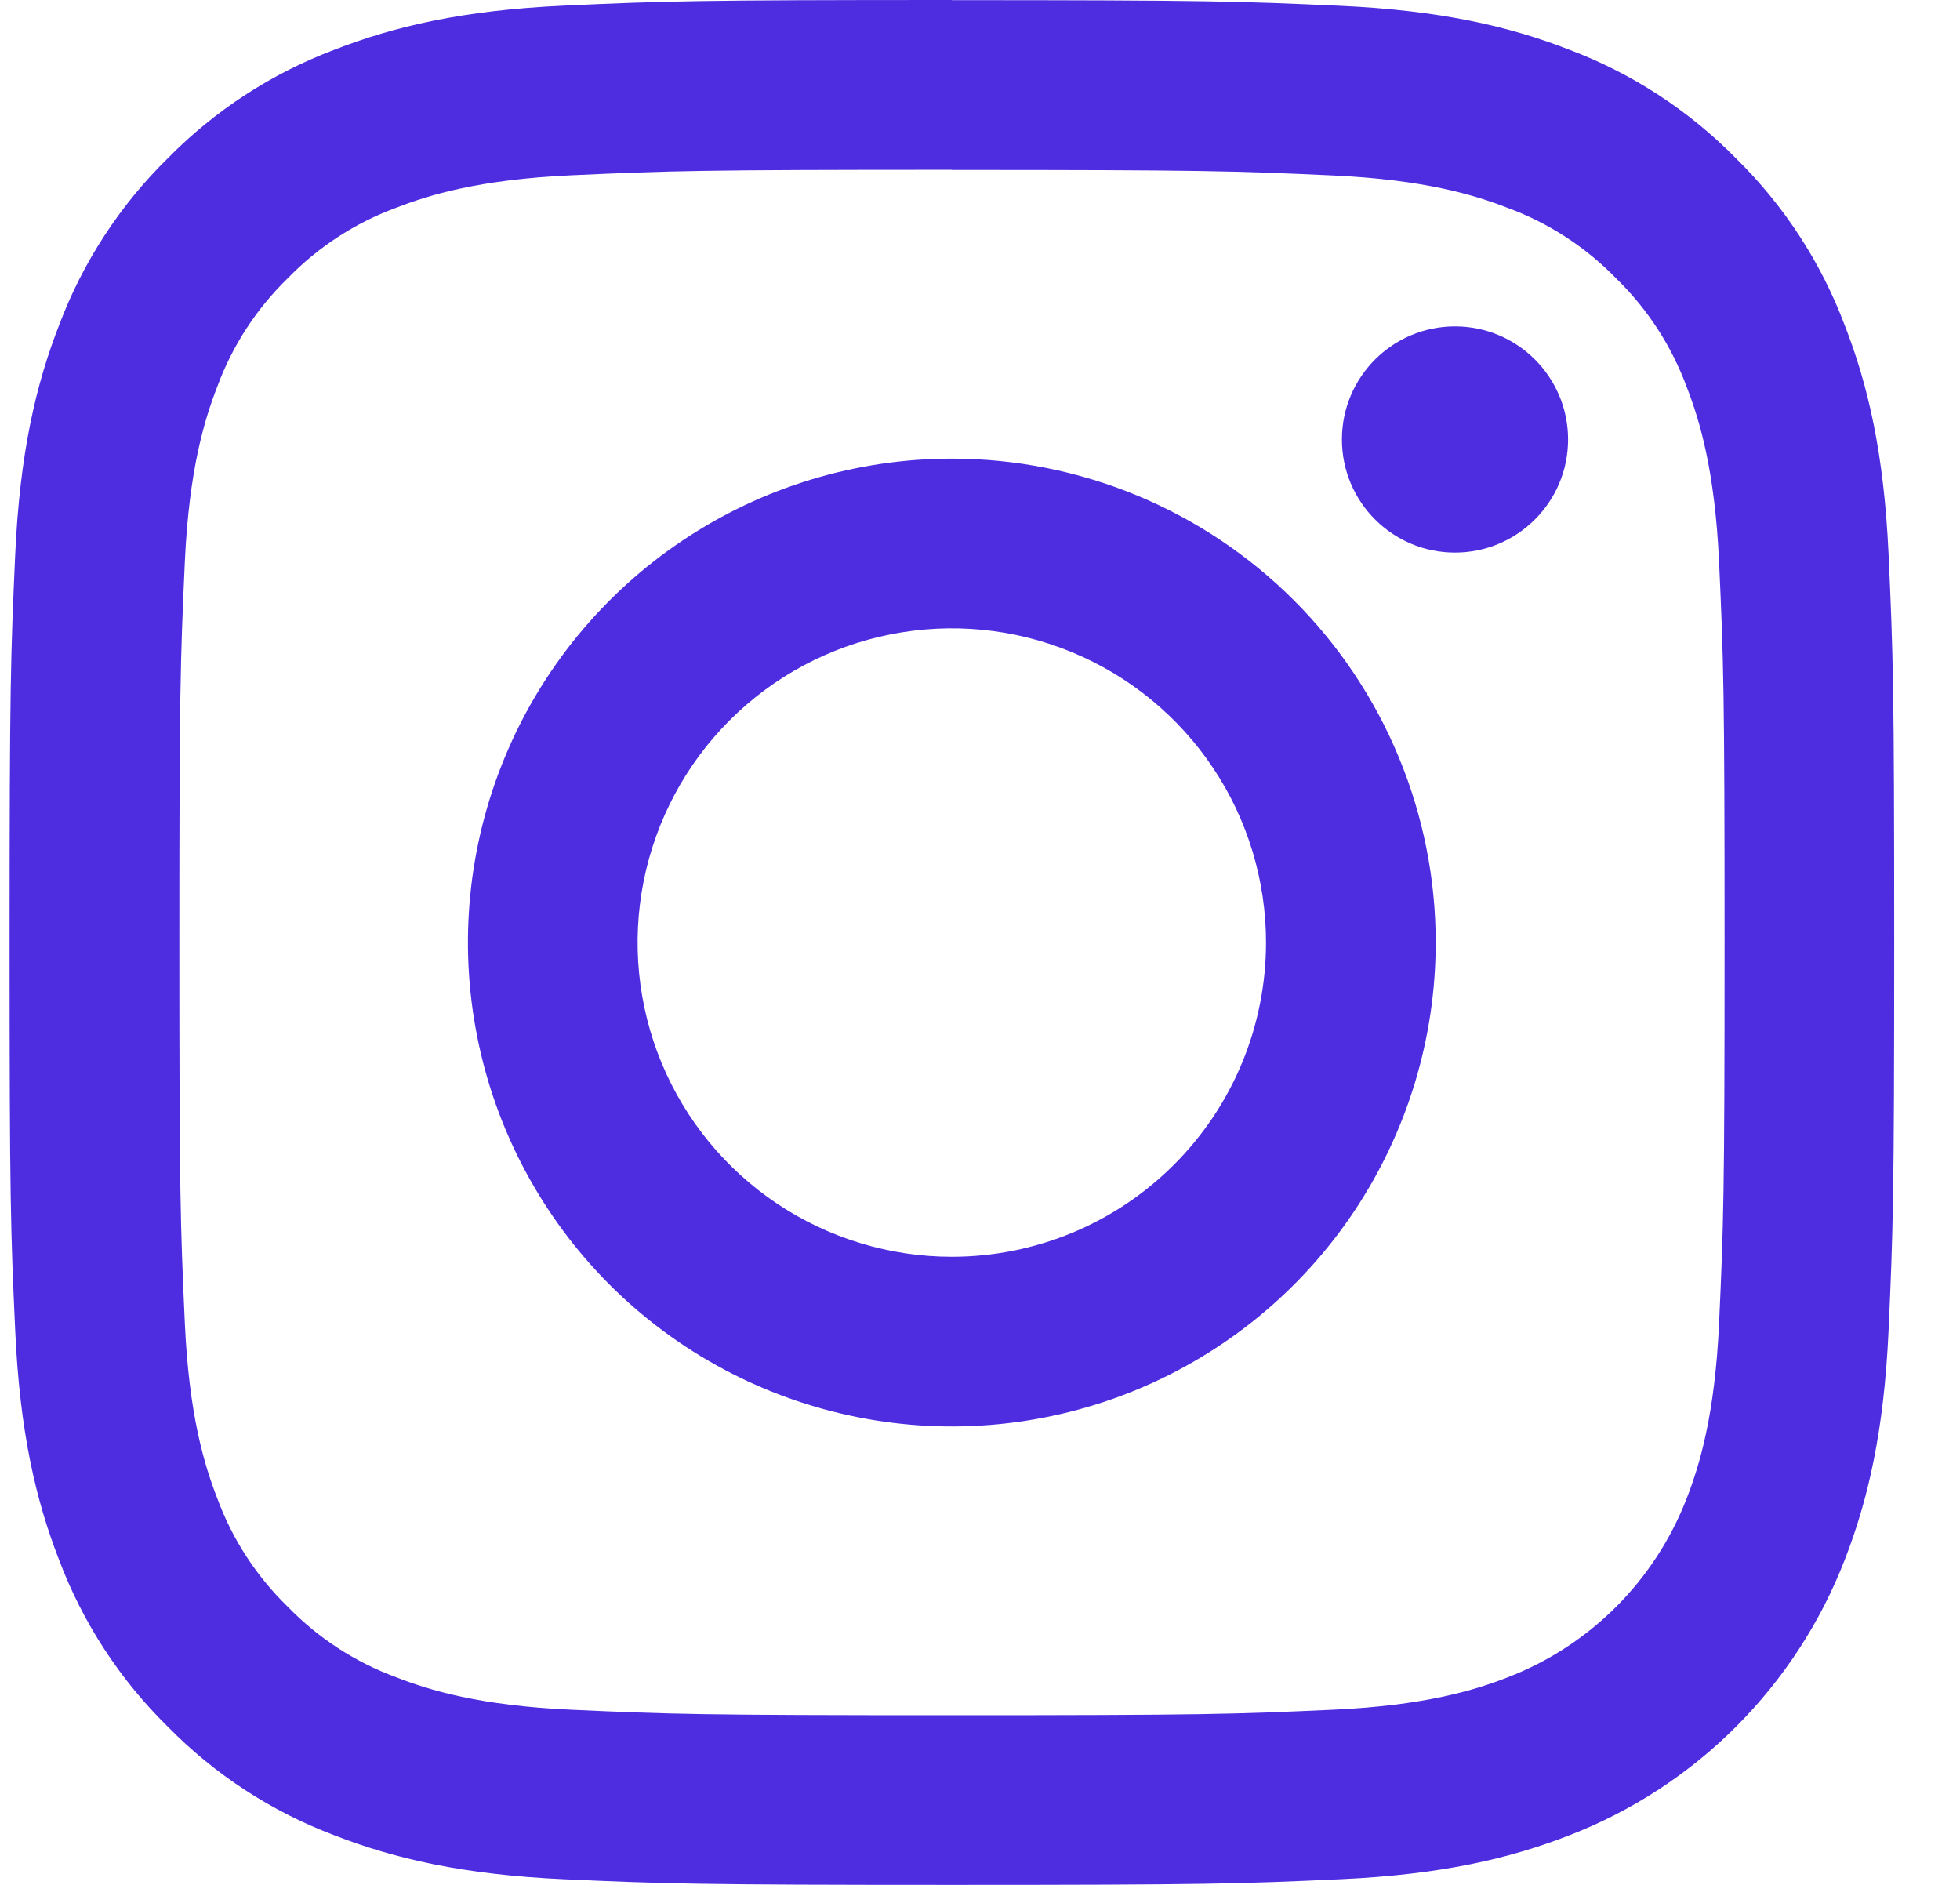
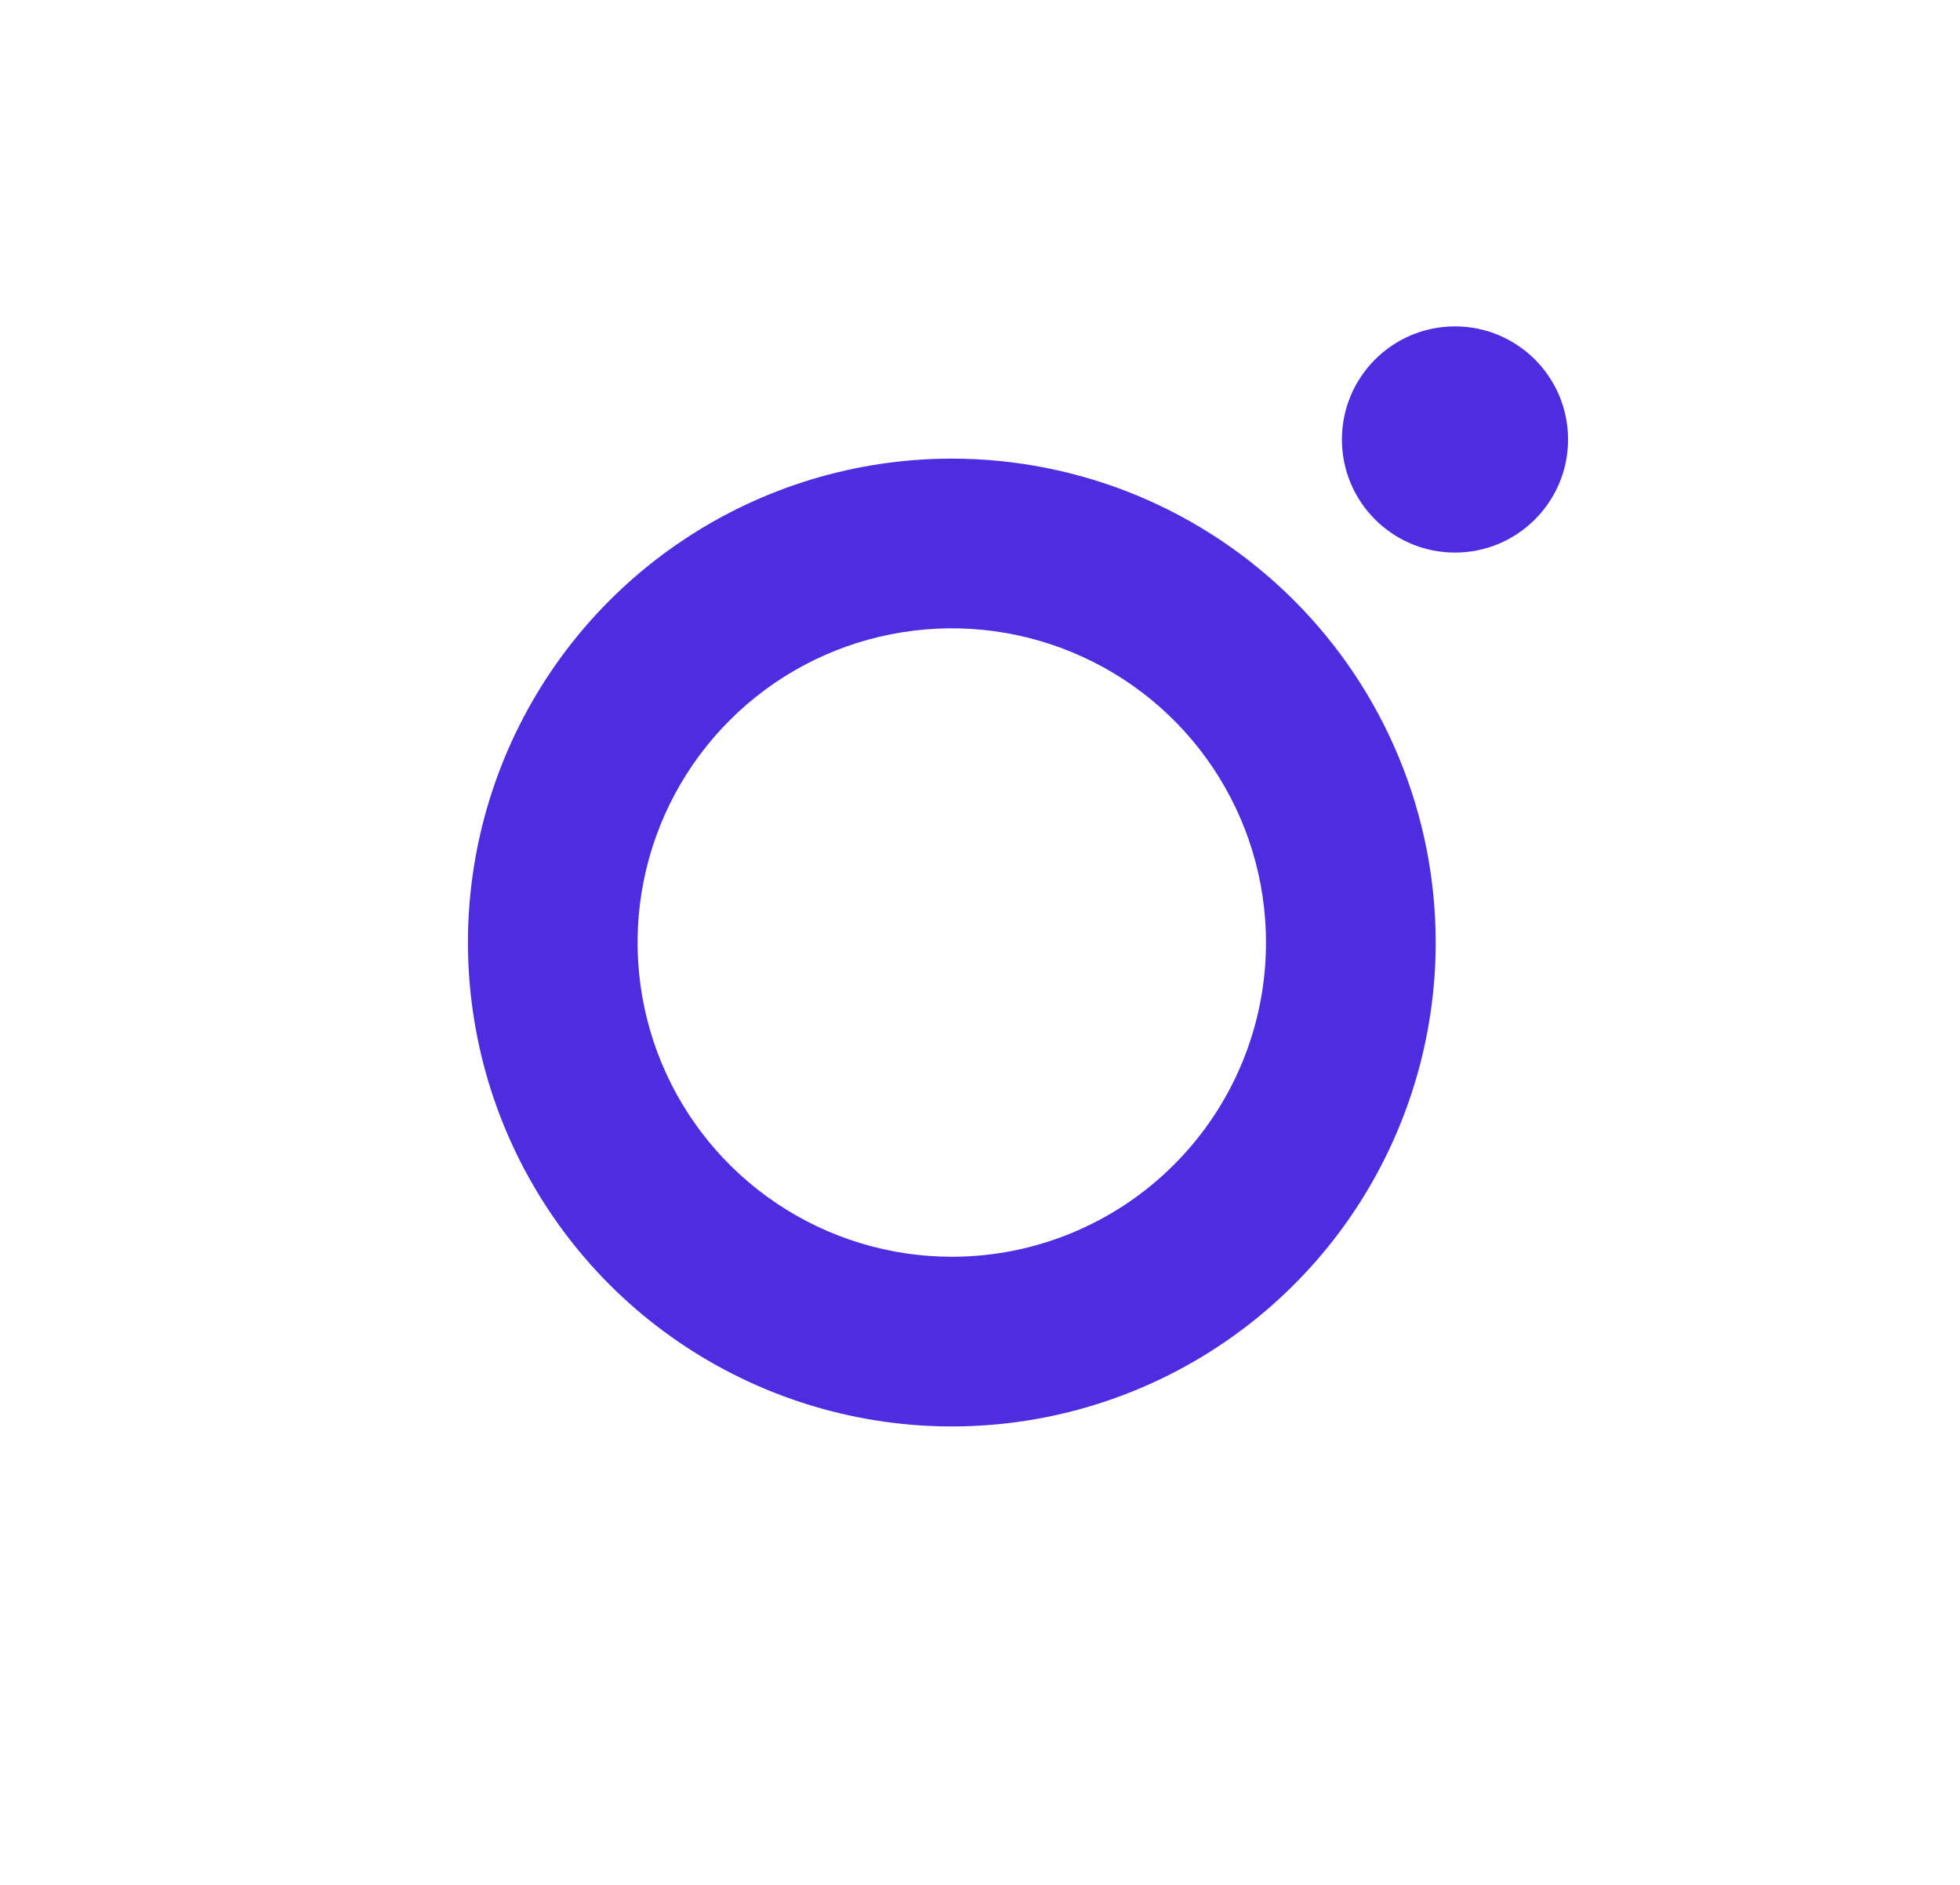
<svg xmlns="http://www.w3.org/2000/svg" width="26" height="25" viewBox="0 0 26 25" fill="none">
-   <path d="M12.627 2.254C15.965 2.254 16.36 2.267 17.678 2.327C18.897 2.383 19.559 2.586 19.999 2.757C20.543 2.957 21.035 3.277 21.438 3.692C21.854 4.096 22.173 4.588 22.374 5.131C22.545 5.572 22.748 6.234 22.804 7.452C22.864 8.77 22.877 9.165 22.877 12.503C22.877 15.841 22.864 16.235 22.804 17.554C22.748 18.772 22.545 19.434 22.374 19.875C22.165 20.414 21.847 20.903 21.438 21.312C21.03 21.72 20.54 22.039 20.001 22.247C19.561 22.418 18.899 22.622 17.68 22.677C16.362 22.737 15.967 22.75 12.629 22.75C9.291 22.75 8.896 22.737 7.578 22.677C6.359 22.622 5.697 22.418 5.257 22.247C4.713 22.047 4.221 21.727 3.818 21.312C3.402 20.908 3.082 20.416 2.882 19.873C2.711 19.432 2.508 18.77 2.452 17.552C2.392 16.233 2.379 15.839 2.379 12.501C2.379 9.163 2.392 8.768 2.452 7.45C2.508 6.232 2.711 5.57 2.882 5.129C3.082 4.586 3.402 4.094 3.818 3.69C4.221 3.275 4.713 2.955 5.257 2.755C5.697 2.584 6.359 2.381 7.578 2.325C8.896 2.265 9.291 2.252 12.629 2.252L12.627 2.254ZM12.629 0C9.234 0 8.808 0.014 7.475 0.075C6.142 0.136 5.234 0.349 4.44 0.658C3.606 0.972 2.85 1.464 2.225 2.1C1.589 2.724 1.097 3.48 0.783 4.315C0.474 5.108 0.263 6.018 0.202 7.348C0.142 8.679 0.127 9.106 0.127 12.501C0.127 15.896 0.141 16.321 0.202 17.654C0.263 18.988 0.474 19.894 0.783 20.688C1.097 21.521 1.589 22.277 2.225 22.901C2.849 23.537 3.605 24.03 4.44 24.344C5.234 24.653 6.144 24.864 7.474 24.925C8.804 24.985 9.233 25 12.628 25C16.023 25 16.449 24.986 17.782 24.925C19.115 24.864 20.02 24.653 20.814 24.344C21.645 24.023 22.399 23.532 23.029 22.902C23.659 22.272 24.15 21.518 24.471 20.688C24.78 19.894 24.991 18.984 25.052 17.654C25.112 16.323 25.127 15.895 25.127 12.5C25.127 9.105 25.113 8.68 25.052 7.346C24.991 6.013 24.78 5.108 24.471 4.315C24.157 3.481 23.665 2.725 23.029 2.101C22.404 1.465 21.648 0.972 20.814 0.658C20.02 0.349 19.11 0.138 17.78 0.077C16.45 0.017 16.022 0.002 12.627 0.002L12.629 0Z" fill="#4E2DE1" />
  <path d="M12.626 6.083C11.357 6.083 10.116 6.459 9.06 7.165C8.004 7.87 7.182 8.872 6.696 10.045C6.21 11.218 6.083 12.508 6.331 13.753C6.578 14.998 7.19 16.142 8.087 17.04C8.985 17.937 10.129 18.548 11.374 18.796C12.619 19.044 13.909 18.917 15.082 18.431C16.255 17.945 17.258 17.122 17.963 16.067C18.668 15.011 19.045 13.771 19.045 12.501C19.045 11.658 18.879 10.824 18.556 10.045C18.234 9.266 17.761 8.559 17.165 7.963C16.569 7.367 15.861 6.894 15.082 6.571C14.304 6.249 13.469 6.083 12.626 6.083ZM12.626 16.669C11.802 16.669 10.996 16.424 10.31 15.966C9.625 15.508 9.091 14.858 8.775 14.096C8.46 13.335 8.377 12.496 8.538 11.688C8.699 10.88 9.096 10.137 9.679 9.554C10.262 8.971 11.004 8.574 11.813 8.414C12.621 8.253 13.46 8.335 14.221 8.651C14.983 8.966 15.634 9.5 16.092 10.186C16.55 10.871 16.794 11.677 16.794 12.501C16.794 13.607 16.355 14.667 15.573 15.448C14.792 16.23 13.732 16.669 12.626 16.669Z" fill="#4E2DE1" />
  <path d="M19.301 7.329C20.129 7.329 20.801 6.657 20.801 5.829C20.801 5.001 20.129 4.329 19.301 4.329C18.472 4.329 17.801 5.001 17.801 5.829C17.801 6.657 18.472 7.329 19.301 7.329Z" fill="#4E2DE1" />
</svg>